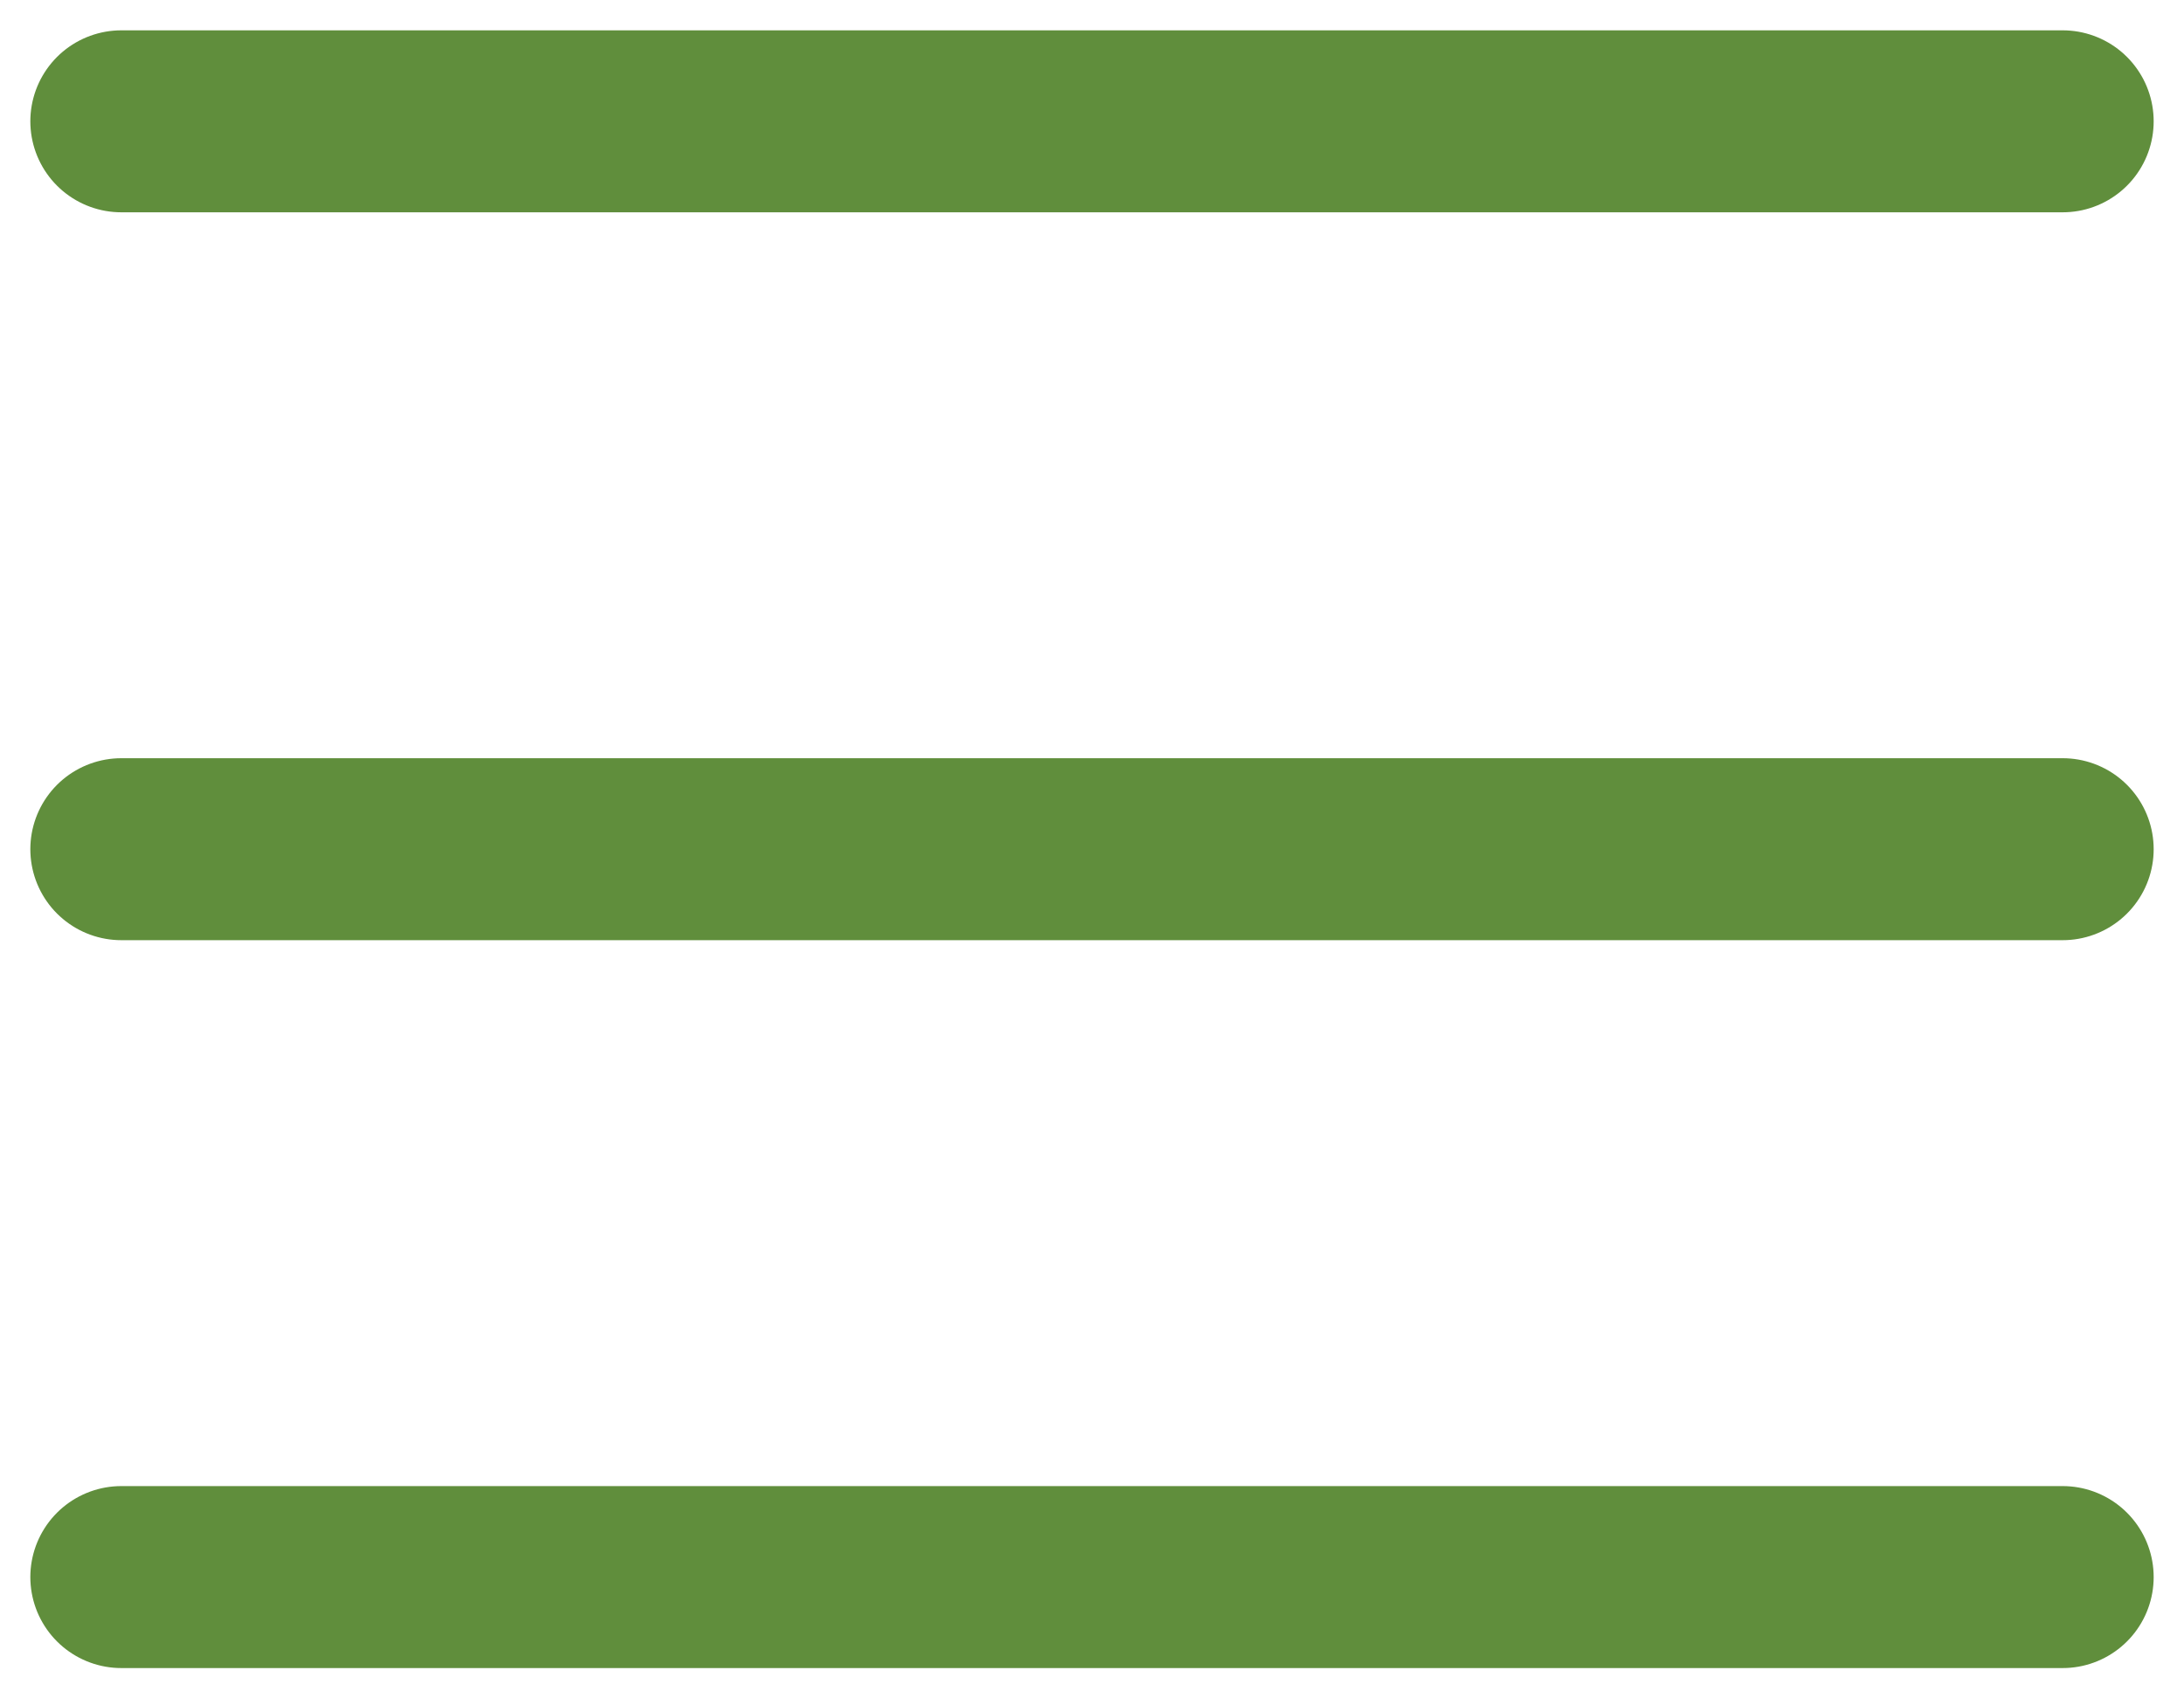
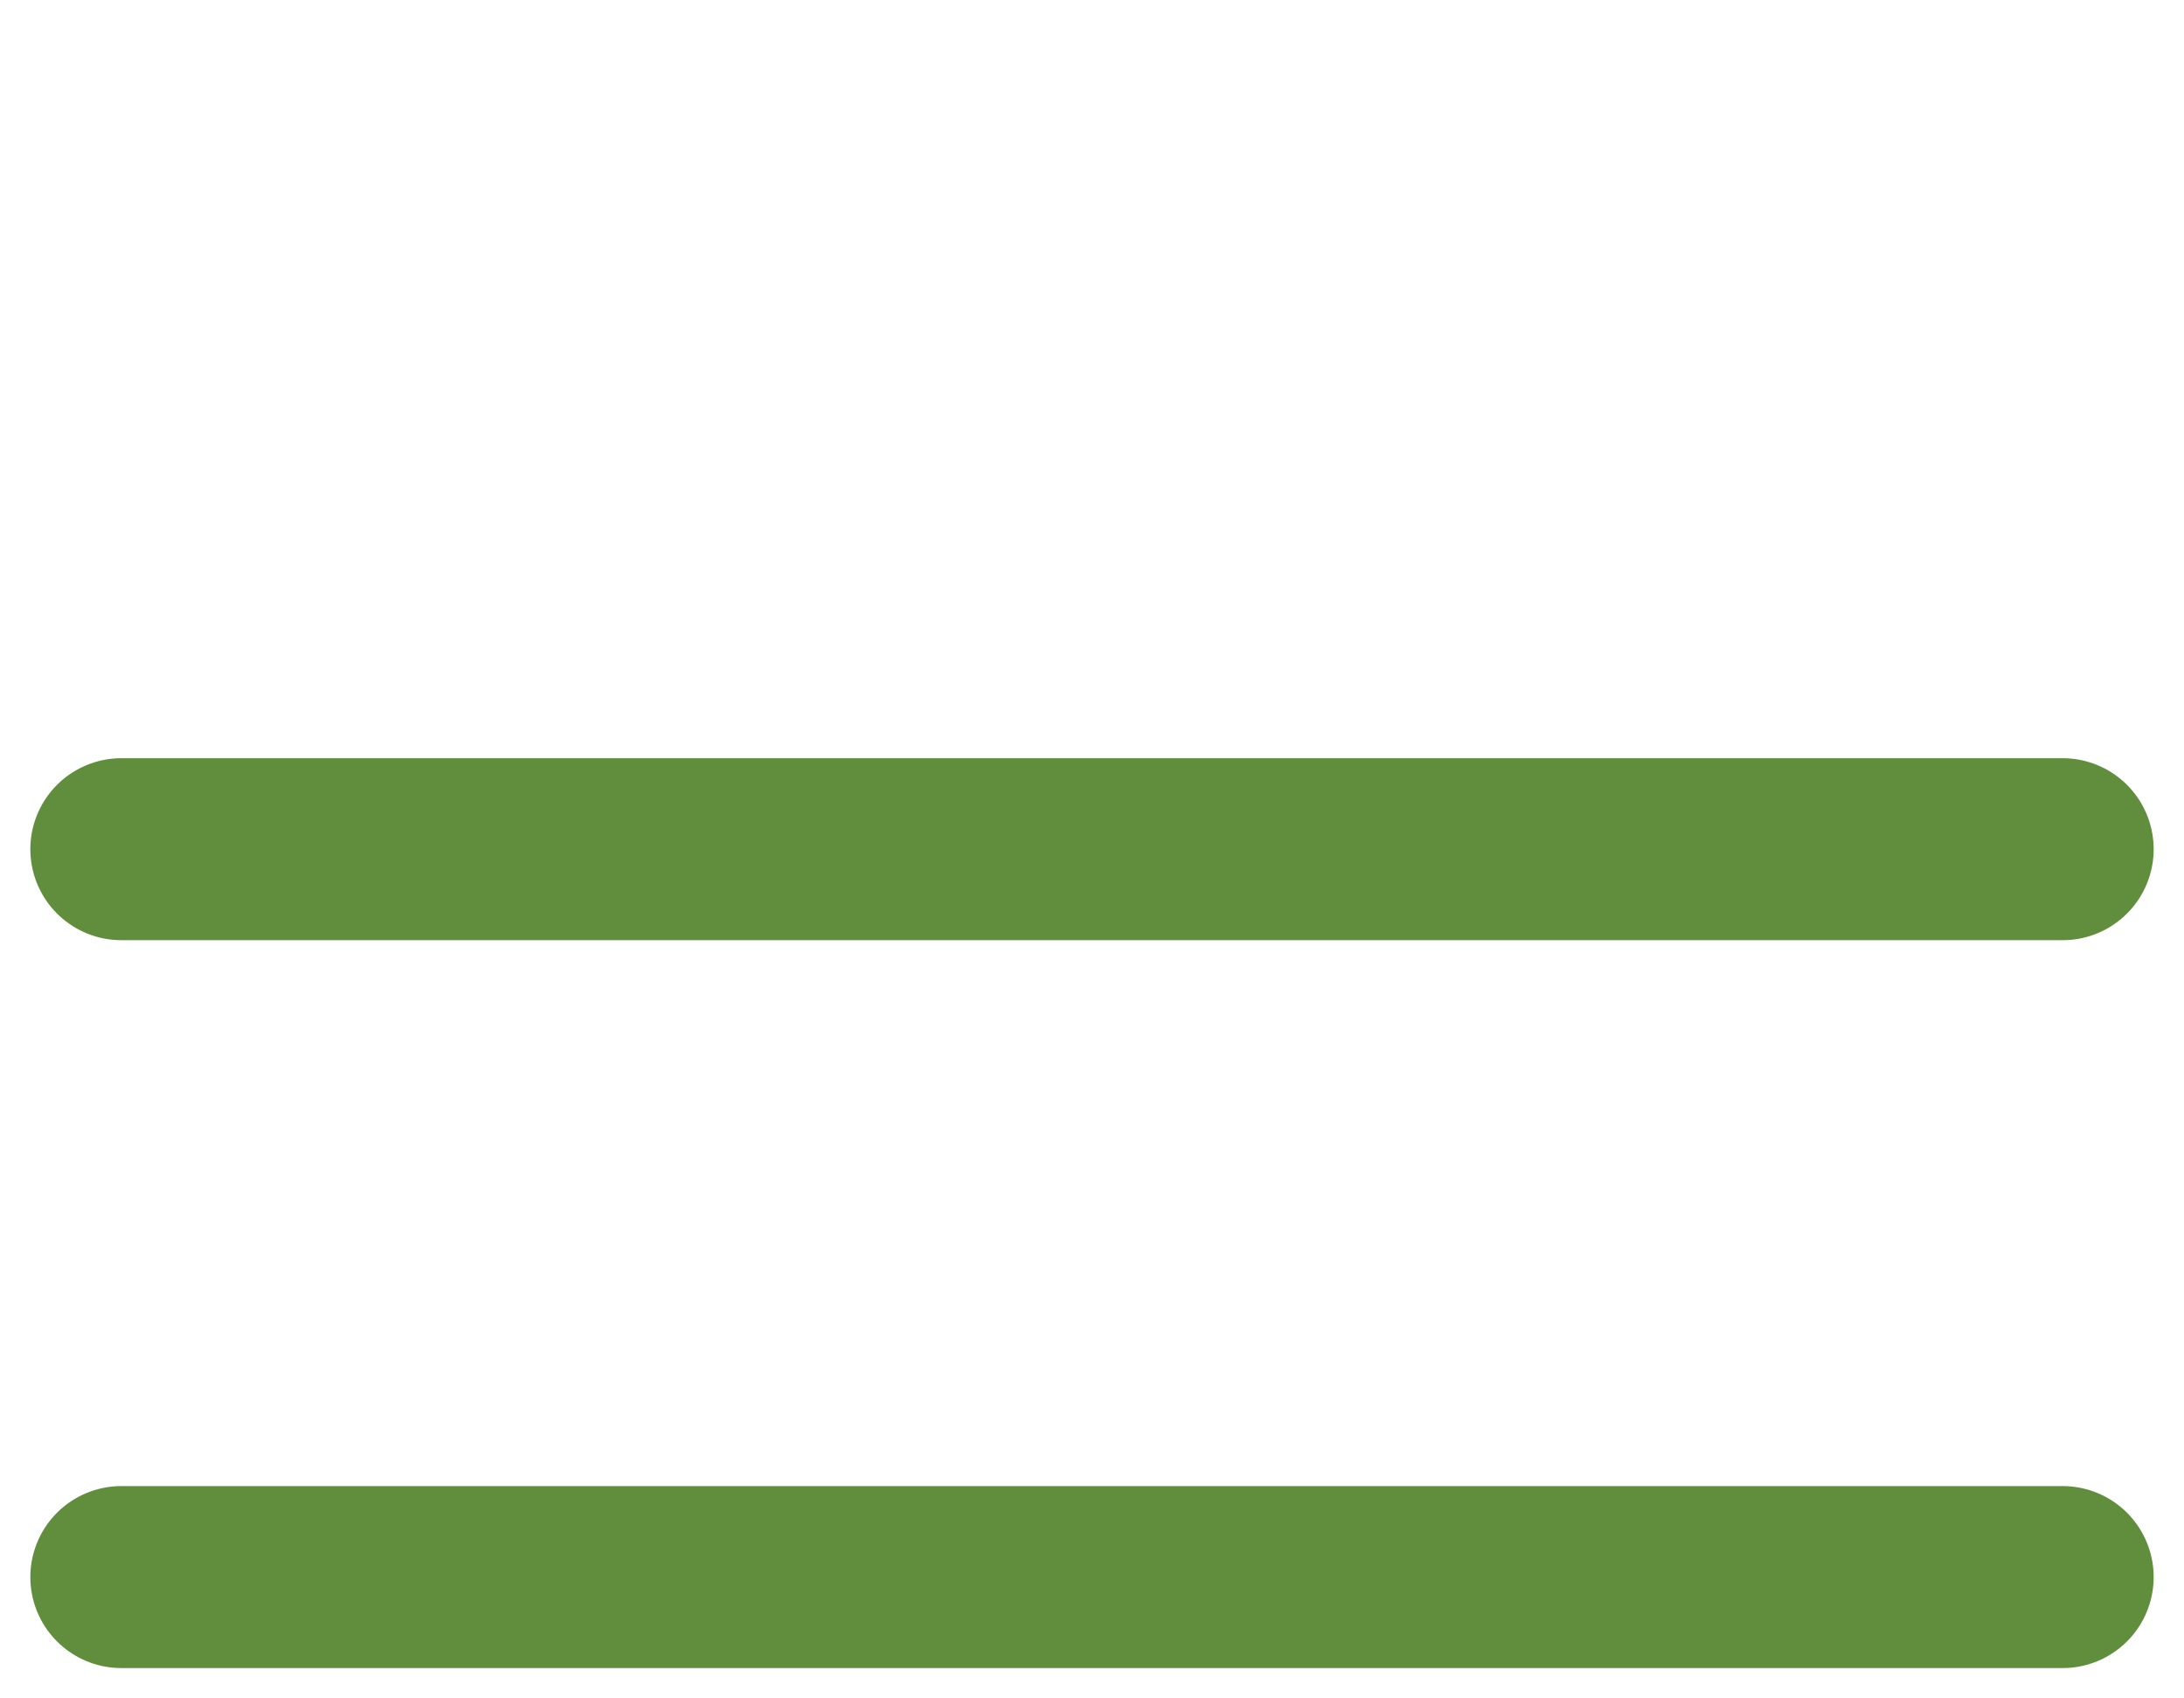
<svg xmlns="http://www.w3.org/2000/svg" width="18" height="14" viewBox="0 0 18 14" fill="none">
-   <path d="M1 1H17" stroke="#608E3C" stroke-width="1.5" stroke-linecap="round" />
  <path d="M1 7H17" stroke="#608E3C" stroke-width="1.5" stroke-linecap="round" />
  <path d="M1 13H17" stroke="#608E3C" stroke-width="1.5" stroke-linecap="round" />
</svg>